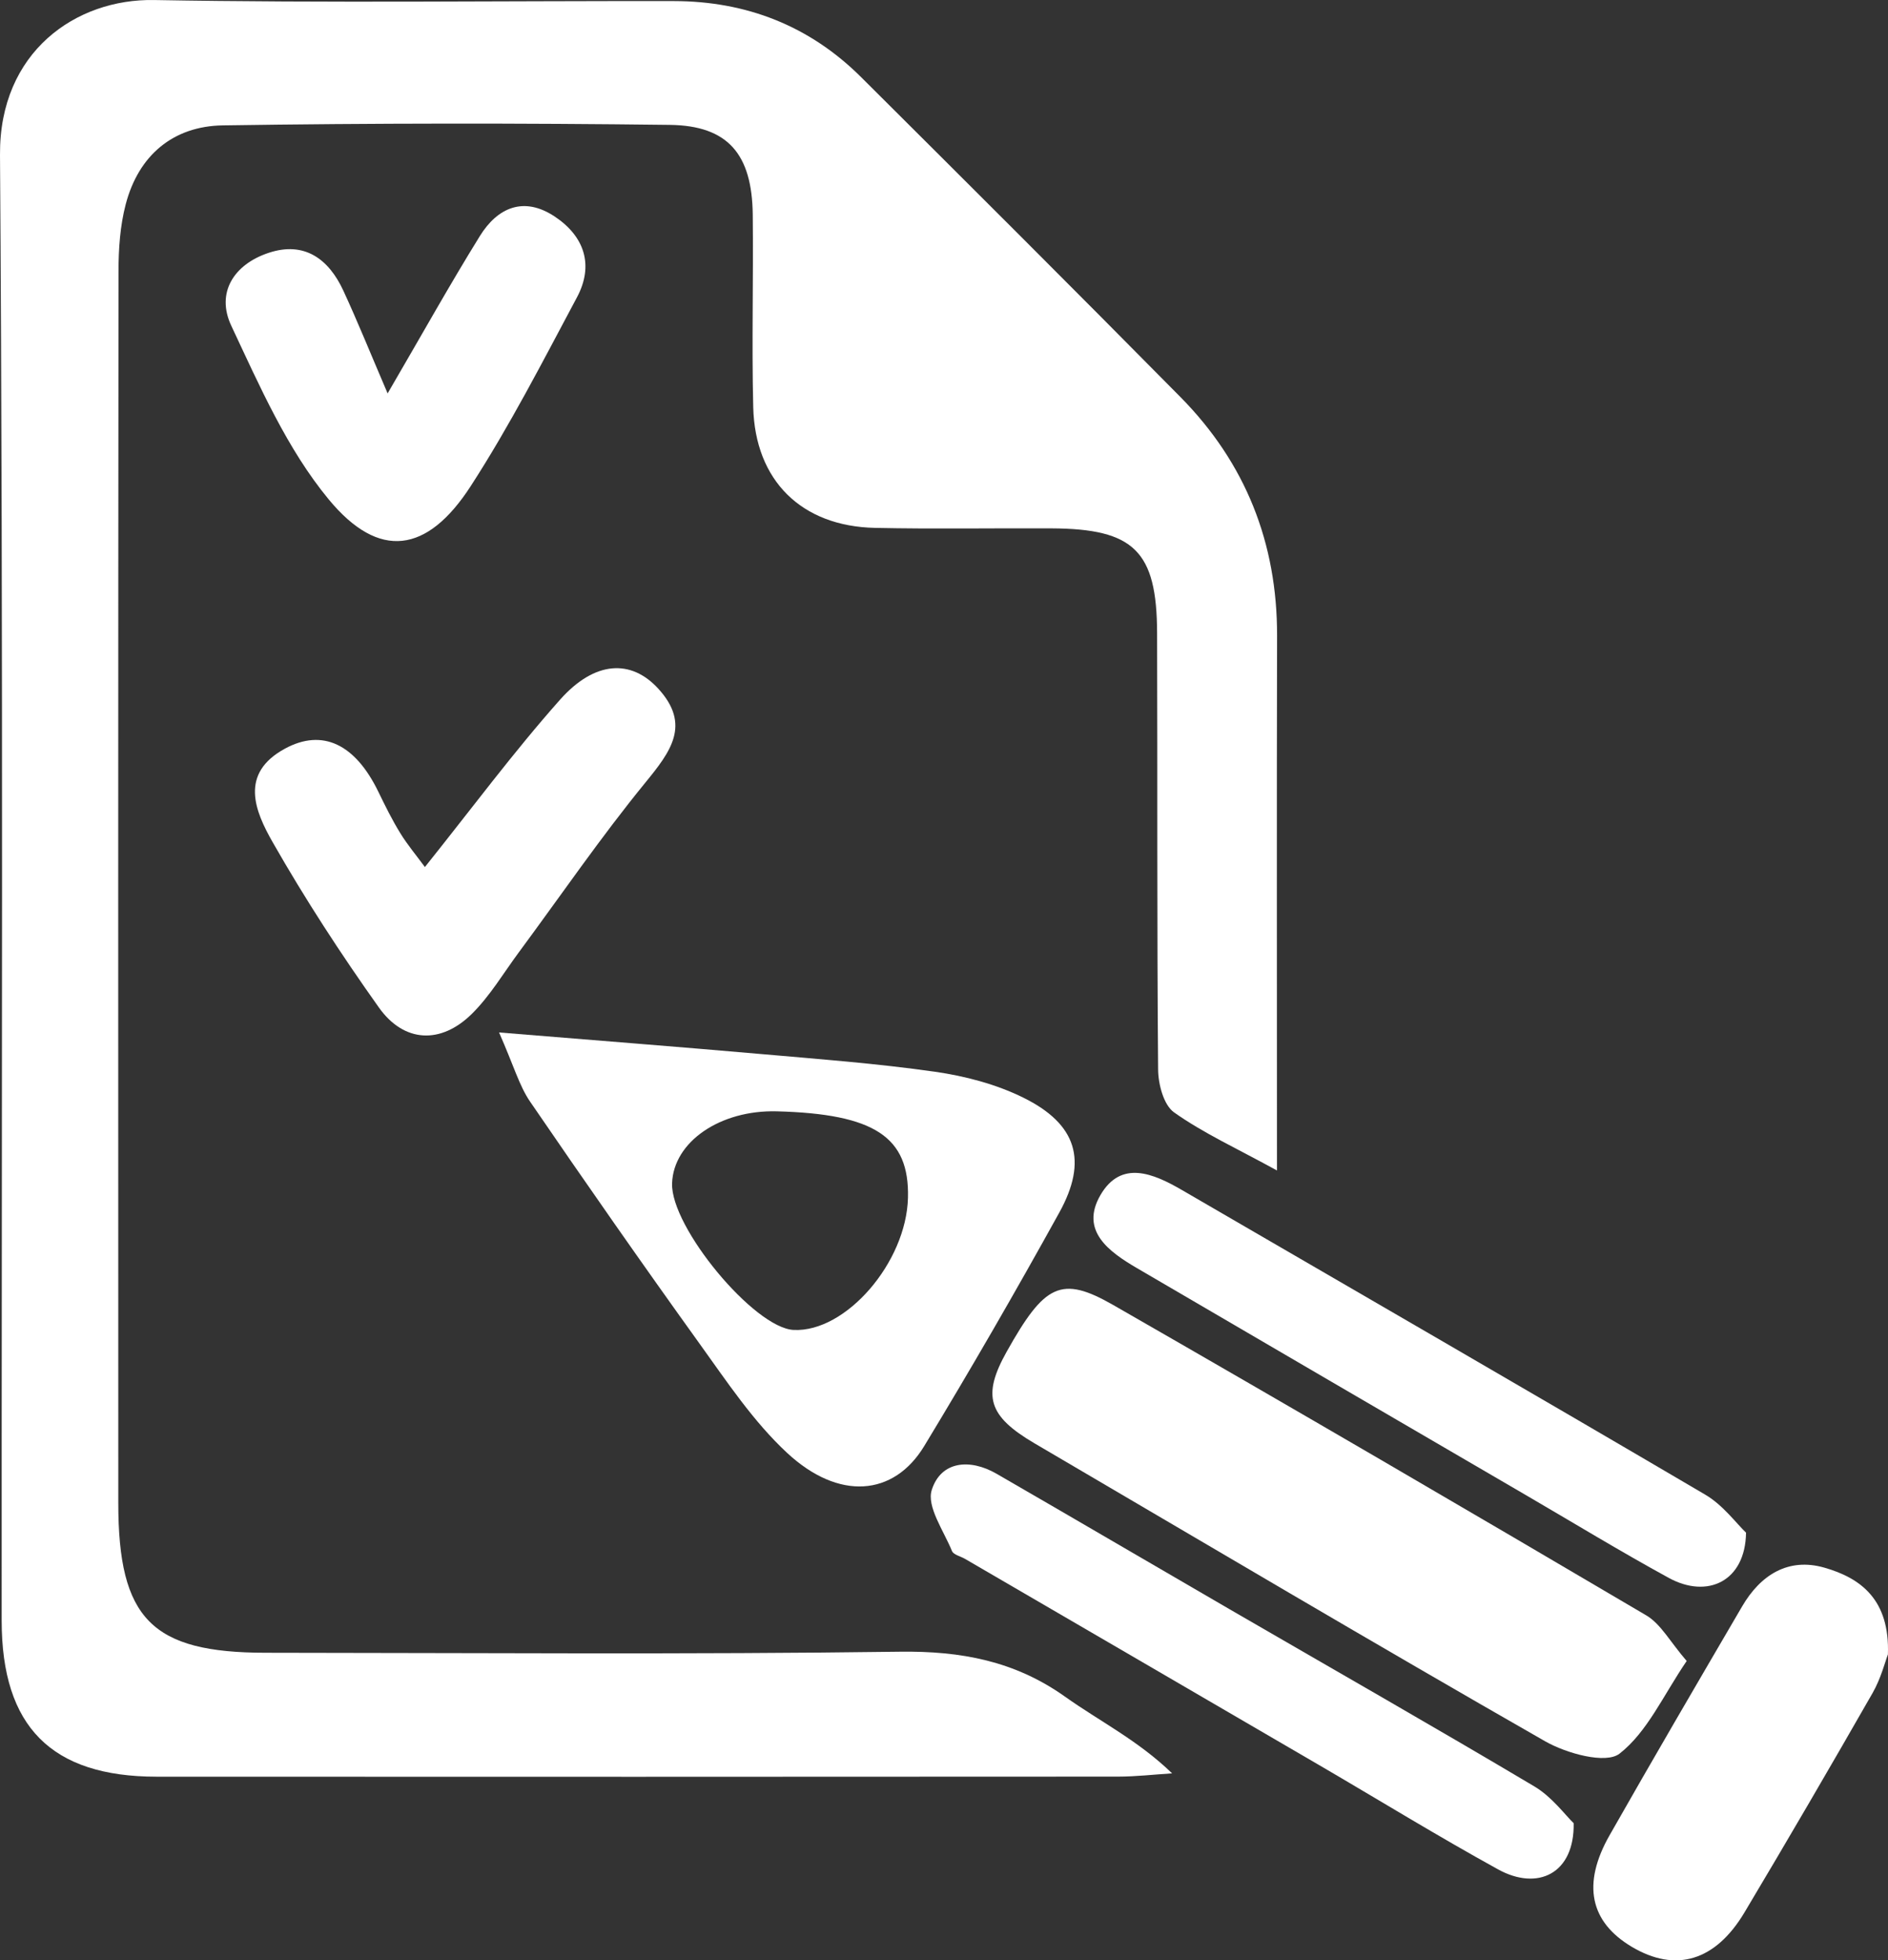
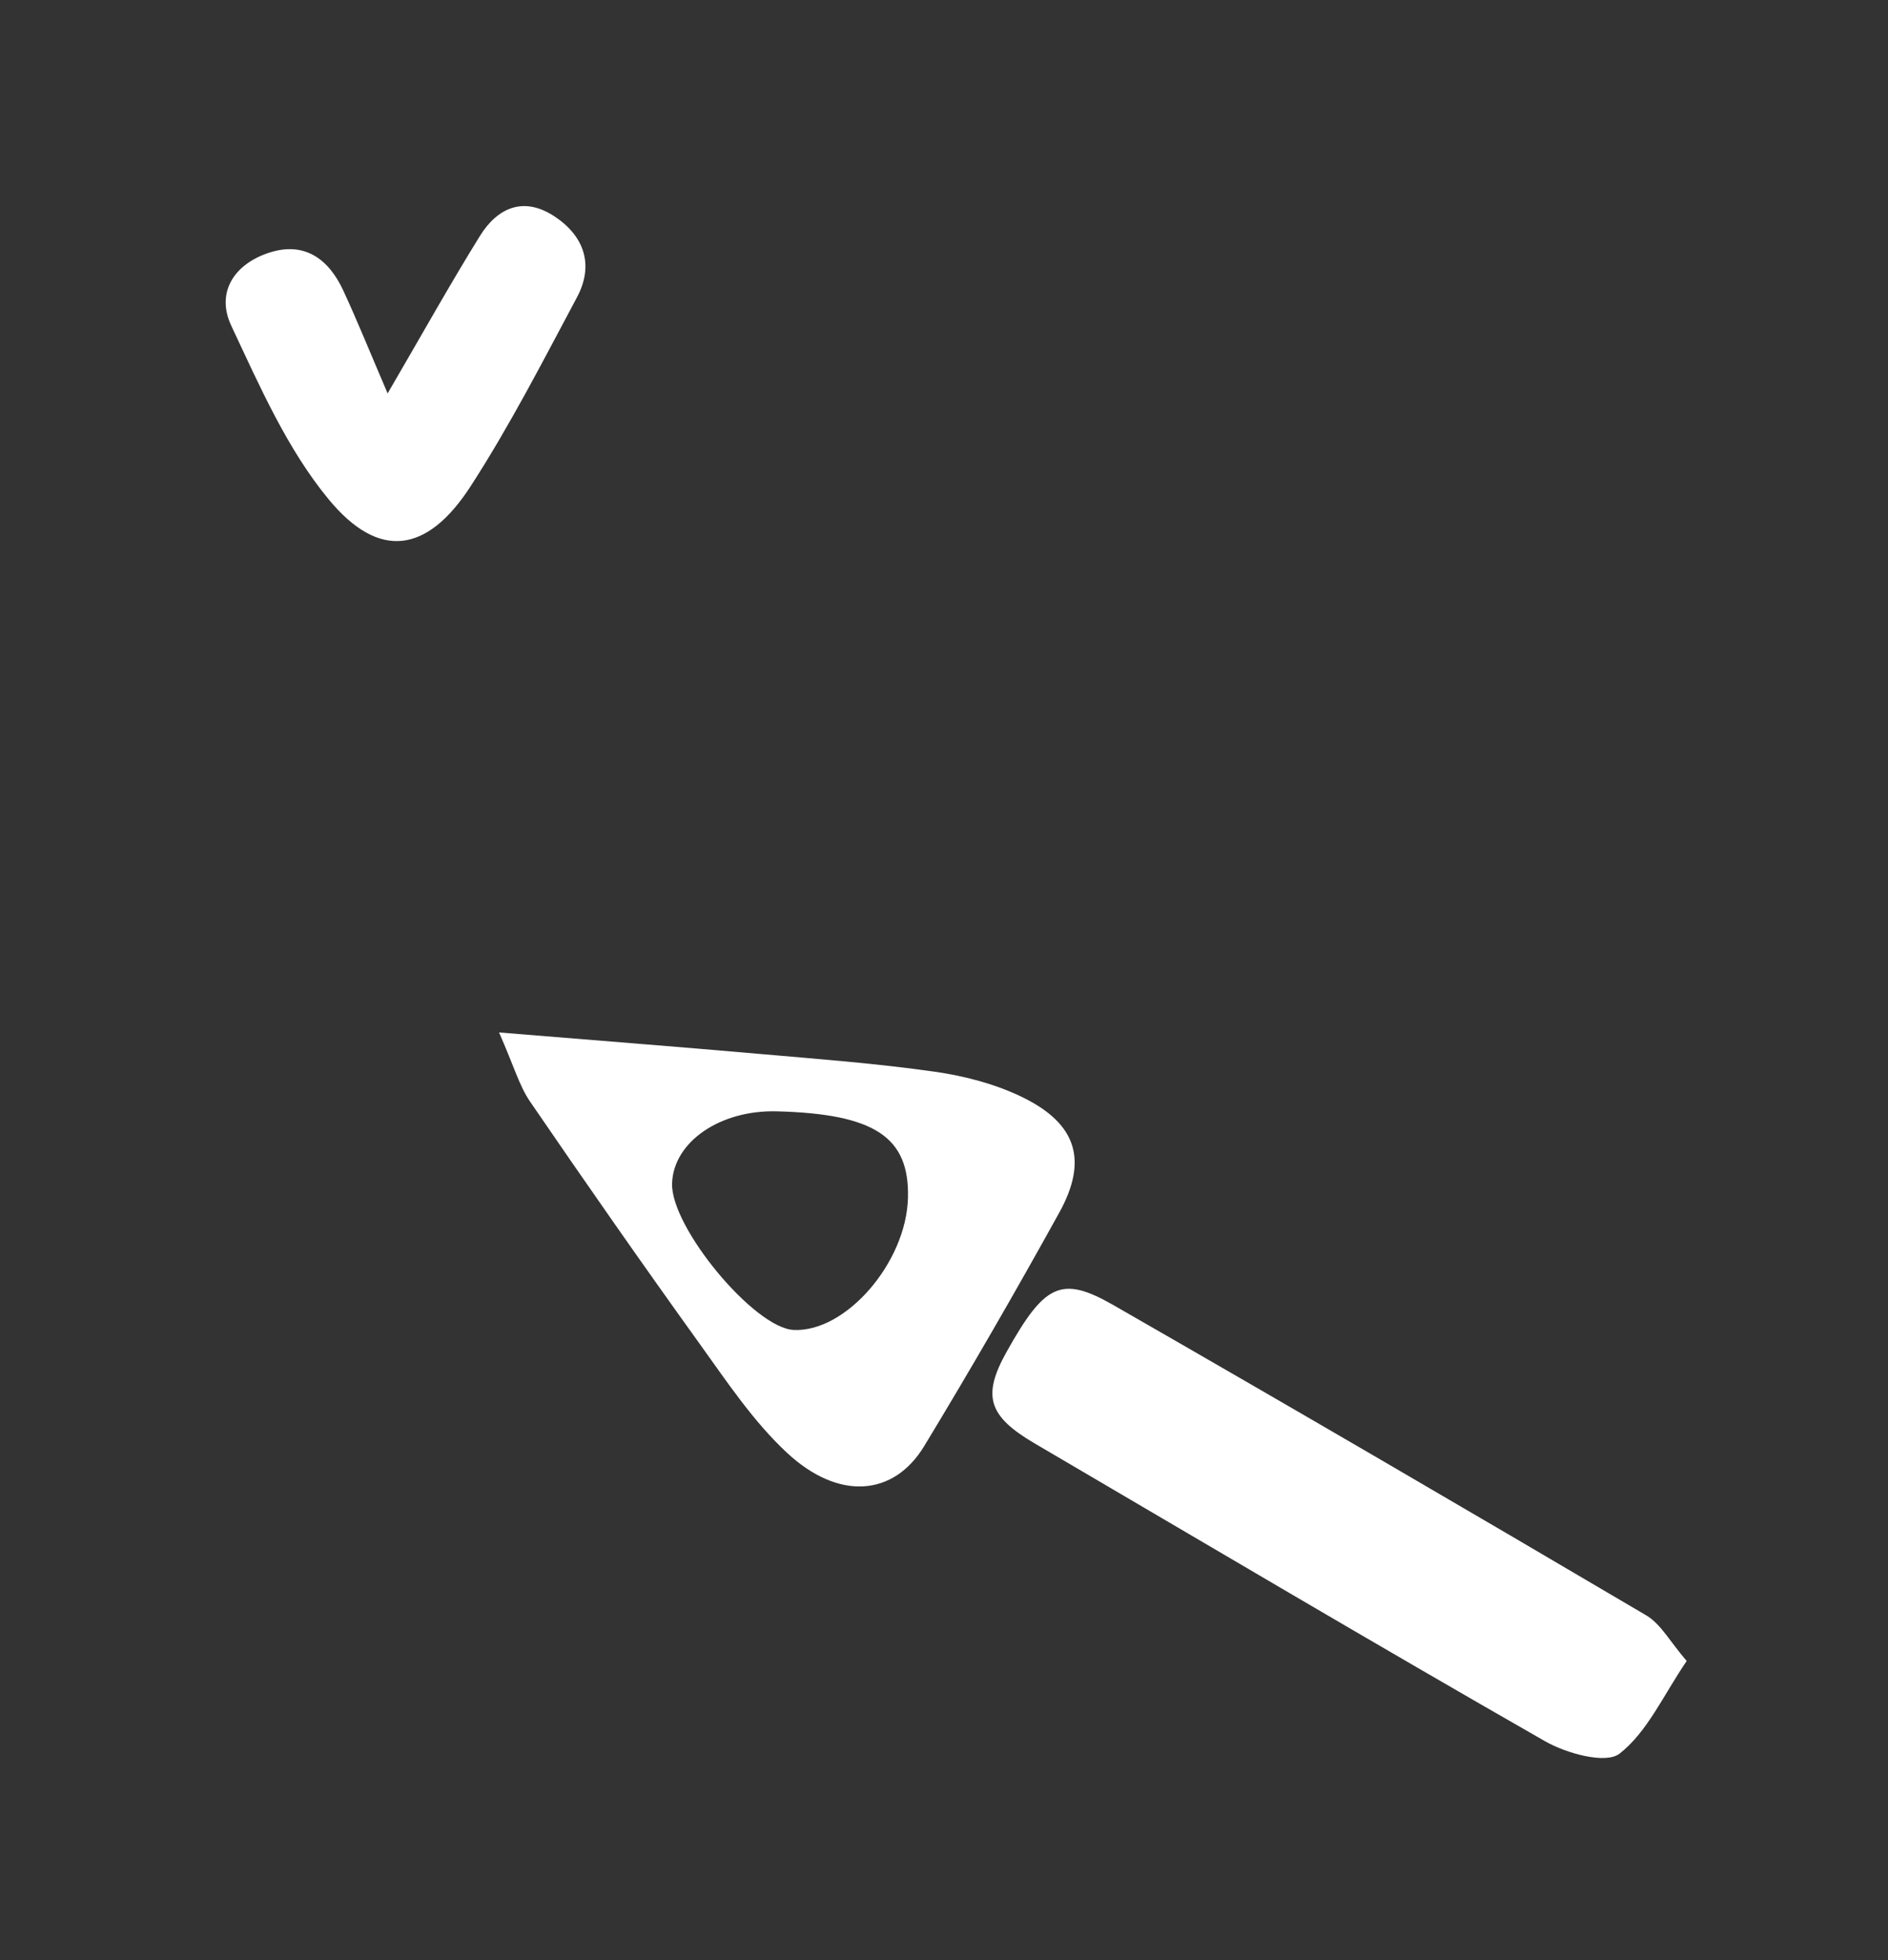
<svg xmlns="http://www.w3.org/2000/svg" version="1.1" x="0px" y="0px" width="181.556px" height="188.488px" viewBox="0 0 181.556 188.488" style="enable-background:new 0 0 181.556 188.488;" xml:space="preserve">
  <rect x="0" y="0" width="181.556" height="188.488" fill="#333333" stroke="none" />
  <style type="text/css">
	.st0{fill:#FFFFFF;}
</style>
  <defs>
</defs>
  <g>
-     <path class="st0" d="M122.797,112.541c-3.914-2.147-7.093-3.597-9.893-5.582c-1.004-0.712-1.525-2.708-1.536-4.125   c-0.117-13.994-0.054-27.989-0.098-41.984c-0.025-7.867-2.222-10.007-10.141-10.047c-5.664-0.028-11.331,0.074-16.993-0.047   c-7.063-0.15-11.531-4.549-11.703-11.614c-0.15-6.161,0.023-12.329-0.046-18.492c-0.065-5.809-2.363-8.573-7.981-8.642   c-14.324-0.176-28.654-0.168-42.977,0.048c-4.777,0.072-8.106,2.873-9.34,7.59c-0.539,2.059-0.691,4.269-0.693,6.41   c-0.038,39.486-0.031,78.971-0.021,118.457c0.003,11.14,3.208,14.395,14.17,14.401c20.325,0.013,40.653,0.173,60.974-0.101   c5.894-0.08,11.073,0.89,15.916,4.335c3.311,2.356,6.997,4.185,10.278,7.362c-1.729,0.109-3.459,0.311-5.188,0.313   c-30.821,0.019-61.642,0.024-92.464,0.008c-10.114-0.005-14.895-4.805-14.9-14.995C0.142,108.852,0.328,61.868,0,14.887   C-0.068,4.983,7.304-0.131,14.815,0.003c16.655,0.297,33.319,0.076,49.98,0.1c6.97,0.01,13.046,2.371,18.007,7.31   c10.268,10.224,20.53,20.454,30.712,30.762c6.258,6.335,9.315,14.028,9.294,22.97C122.768,77.928,122.797,94.712,122.797,112.541z" />
    <path class="st0" d="M162.197,159.704c-2.235,3.275-3.777,6.822-6.457,8.91c-1.32,1.029-5.102-0.015-7.158-1.19   c-16.443-9.4-32.74-19.055-49.08-28.635c-4.485-2.63-5.075-4.577-2.694-8.827c3.638-6.492,5.239-7.355,10.249-4.481   c17.145,9.837,34.218,19.802,51.248,29.836C159.719,156.15,160.61,157.872,162.197,159.704z" />
    <path class="st0" d="M47.992,99.271c9.509,0.779,17.268,1.381,25.02,2.061c5.638,0.495,11.293,0.916,16.891,1.716   c2.901,0.415,5.884,1.199,8.497,2.489c5.153,2.544,6.225,6.06,3.465,11.052c-4.183,7.567-8.509,15.061-12.991,22.454   c-2.932,4.837-8.221,5.263-13.184,0.654c-3.243-3.012-5.779-6.832-8.391-10.464c-5.538-7.7-10.966-15.481-16.323-23.309   C49.936,104.406,49.425,102.524,47.992,99.271z M74.702,106.855c-5.455-0.144-9.935,2.934-10.073,6.921   c-0.147,4.214,7.899,13.918,11.691,14.099c5.019,0.239,10.833-6.48,10.993-12.705C87.462,109.318,84.103,107.103,74.702,106.855z" />
-     <path class="st0" d="M40.86,83.366c4.499-5.618,8.521-11.054,12.994-16.088c3.341-3.759,6.837-3.915,9.447-1.063   c3.178,3.473,1.185,6.064-1.243,9.035c-4.288,5.247-8.128,10.859-12.163,16.313c-1.476,1.995-2.766,4.185-4.511,5.912   c-2.979,2.949-6.53,2.799-8.948-0.602c-3.647-5.129-7.099-10.427-10.214-15.892c-1.7-2.983-3.24-6.608,1.193-9.005   c3.607-1.951,6.752-0.425,8.976,4.167c0.65,1.343,1.316,2.687,2.095,3.956C39.174,81.221,40.031,82.239,40.86,83.366z" />
    <path class="st0" d="M37.275,37.828c3.354-5.753,6.004-10.507,8.868-15.129c1.708-2.757,4.234-3.849,7.198-1.88   c2.858,1.898,3.794,4.675,2.141,7.77c-3.272,6.128-6.453,12.337-10.22,18.157c-4.167,6.44-8.804,7.136-13.647,1.278   c-4.007-4.848-6.653-10.918-9.371-16.697c-1.501-3.192,0.256-5.912,3.593-7.017c3.442-1.14,5.773,0.591,7.184,3.645   C34.391,30.917,35.612,33.947,37.275,37.828z" />
-     <path class="st0" d="M151.328,175.3c0.091,4.847-3.447,6.546-7.265,4.444c-5.819-3.204-11.483-6.689-17.223-10.036   c-11.342-6.613-22.691-13.214-34.038-19.819c-0.431-0.251-1.11-0.396-1.258-0.759c-0.794-1.95-2.452-4.272-1.943-5.87   c0.887-2.785,3.666-3.037,6.228-1.559c7.482,4.319,14.933,8.692,22.407,13.026c9.779,5.671,19.604,11.267,29.321,17.043   C149.248,172.777,150.505,174.511,151.328,175.3z" />
-     <path class="st0" d="M167.905,147.367c-0.066,4.682-3.707,6.386-7.433,4.348c-4.651-2.545-9.184-5.305-13.766-7.976   c-12.461-7.266-24.927-14.524-37.376-21.81c-2.684-1.571-5.503-3.587-3.507-7.023c1.981-3.409,5.079-2.086,7.842-0.48   c16.778,9.752,33.585,19.454,50.316,29.286C165.691,144.715,166.961,146.467,167.905,147.367z" />
-     <path class="st0" d="M181.547,159.077c-0.256,0.663-0.667,2.298-1.473,3.707c-4.043,7.066-8.144,14.099-12.315,21.09   c-2.808,4.707-6.635,5.813-10.839,3.315c-4.018-2.388-4.813-6.022-2.141-10.723c4.19-7.373,8.472-14.694,12.752-22.015   c1.764-3.018,4.431-4.711,7.895-3.723C178.969,151.737,181.736,153.835,181.547,159.077z" />
  </g>
</svg>